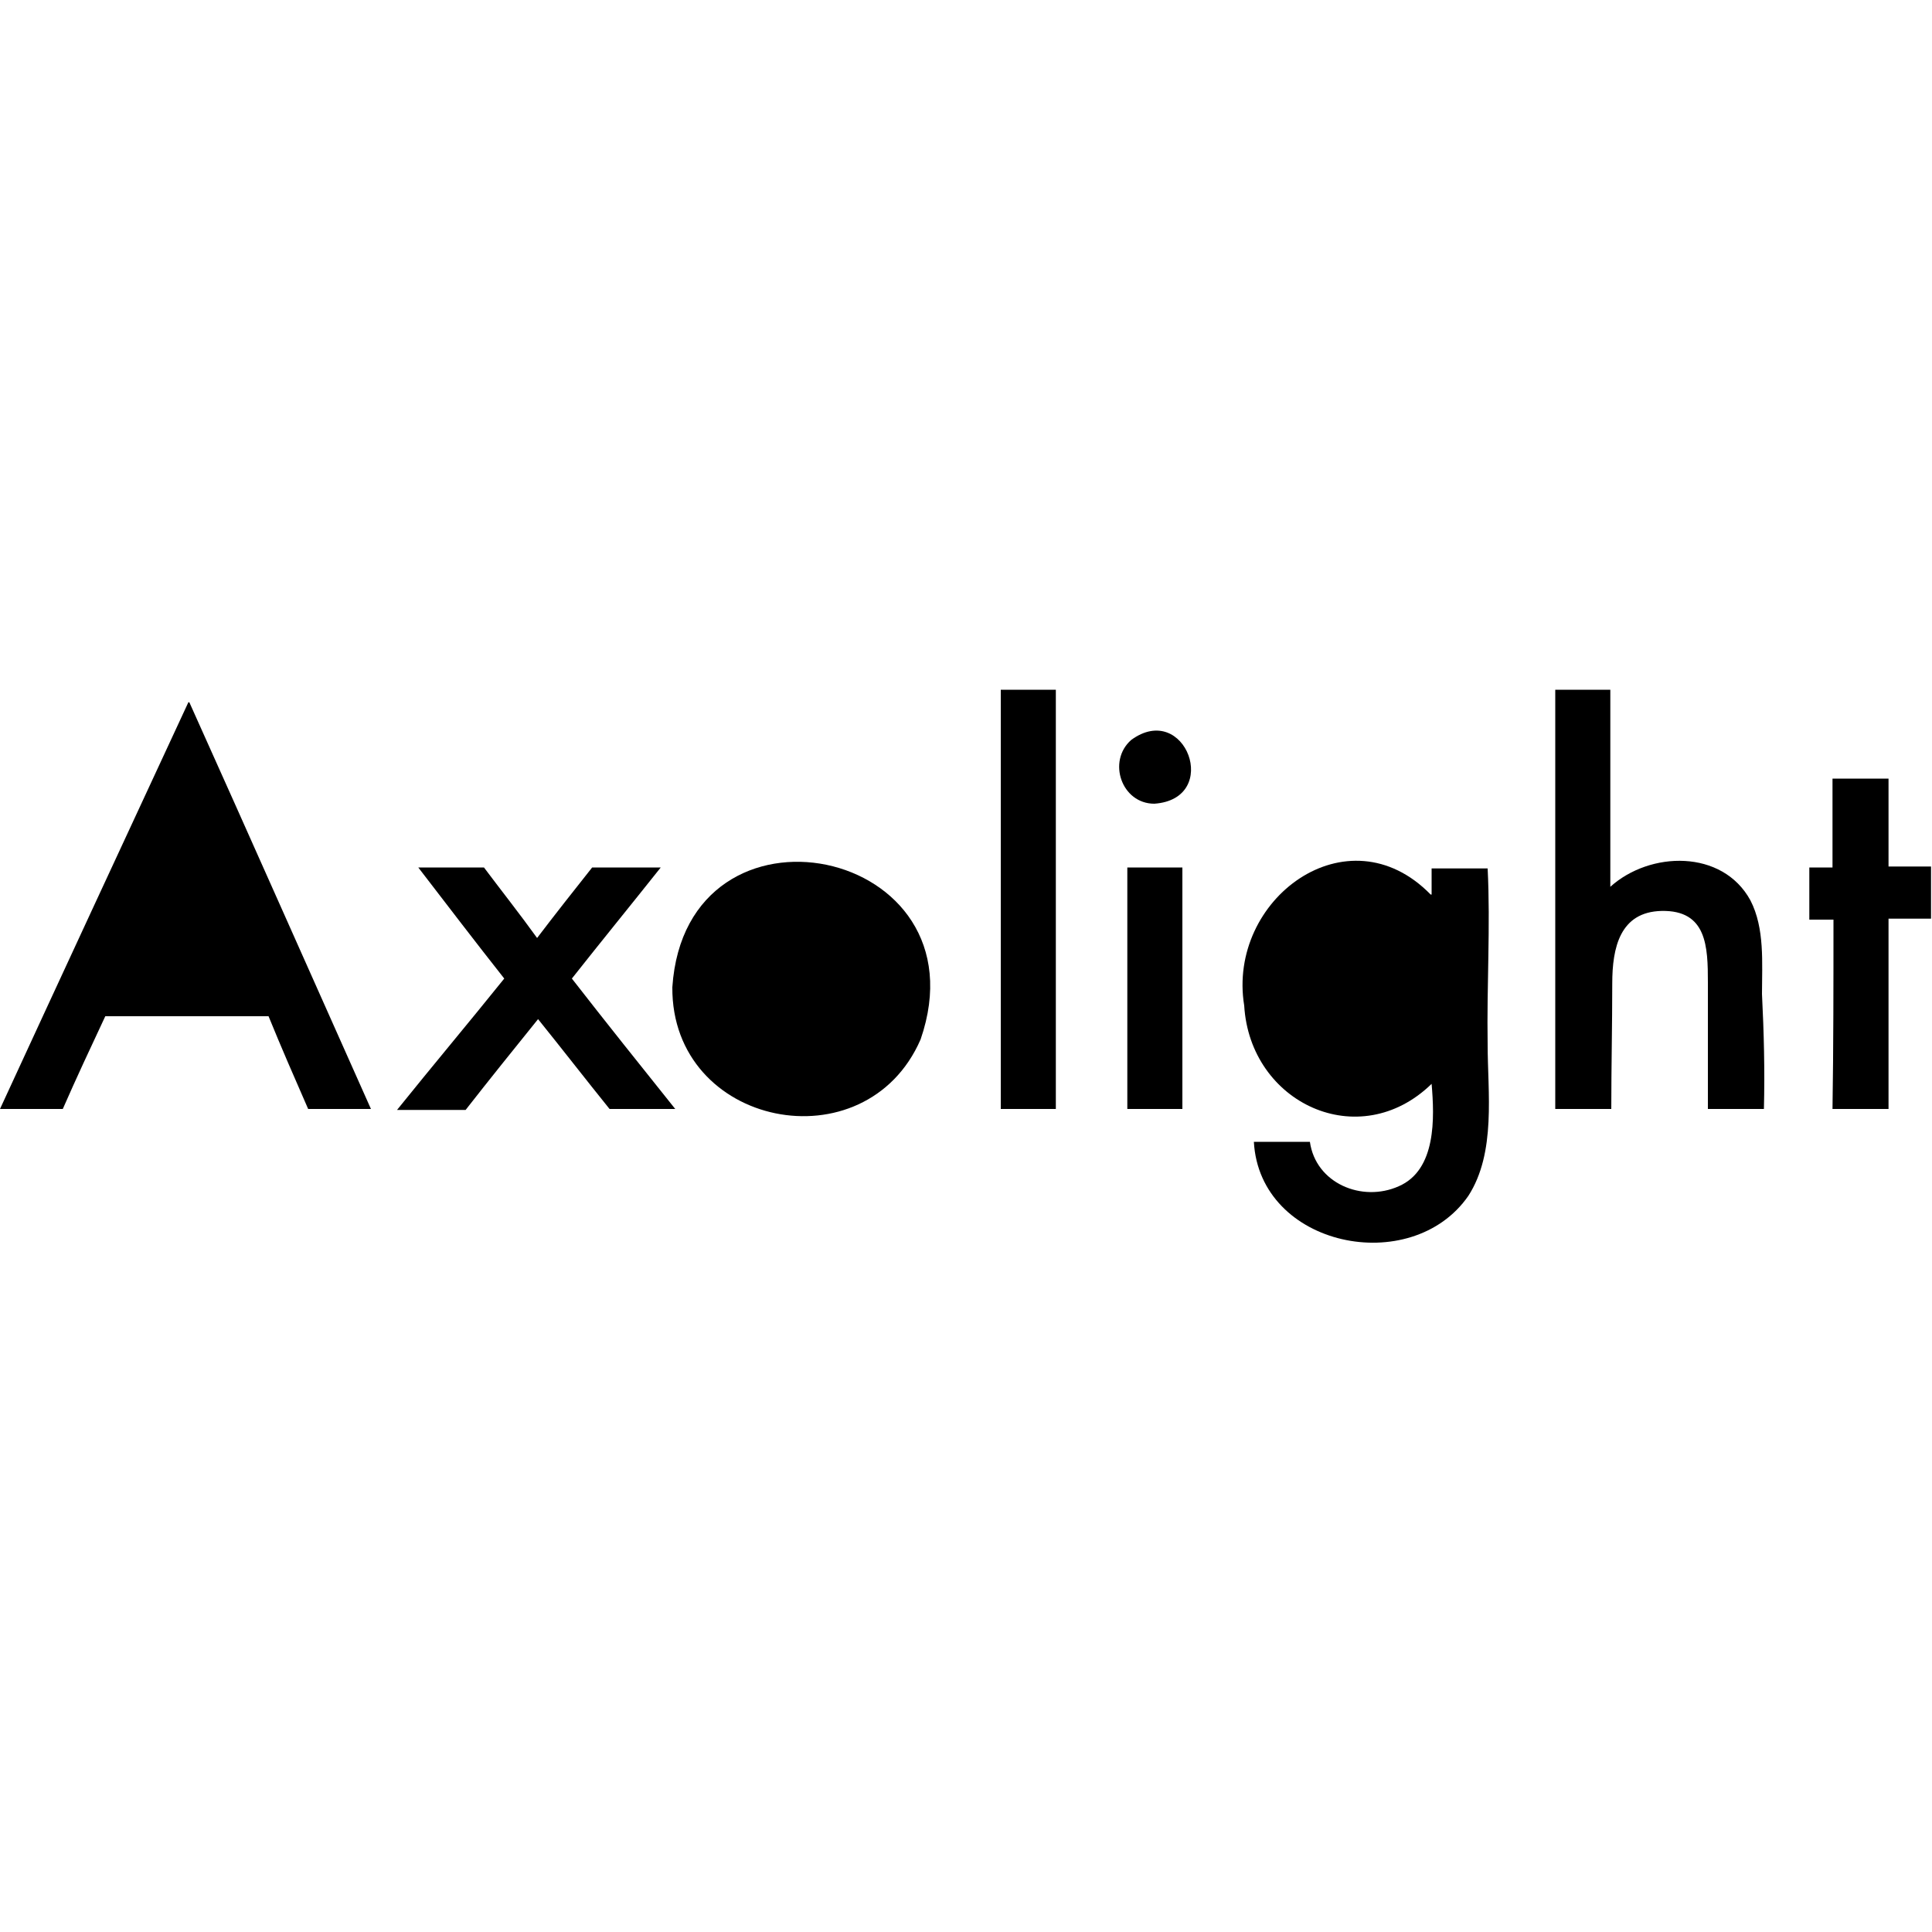
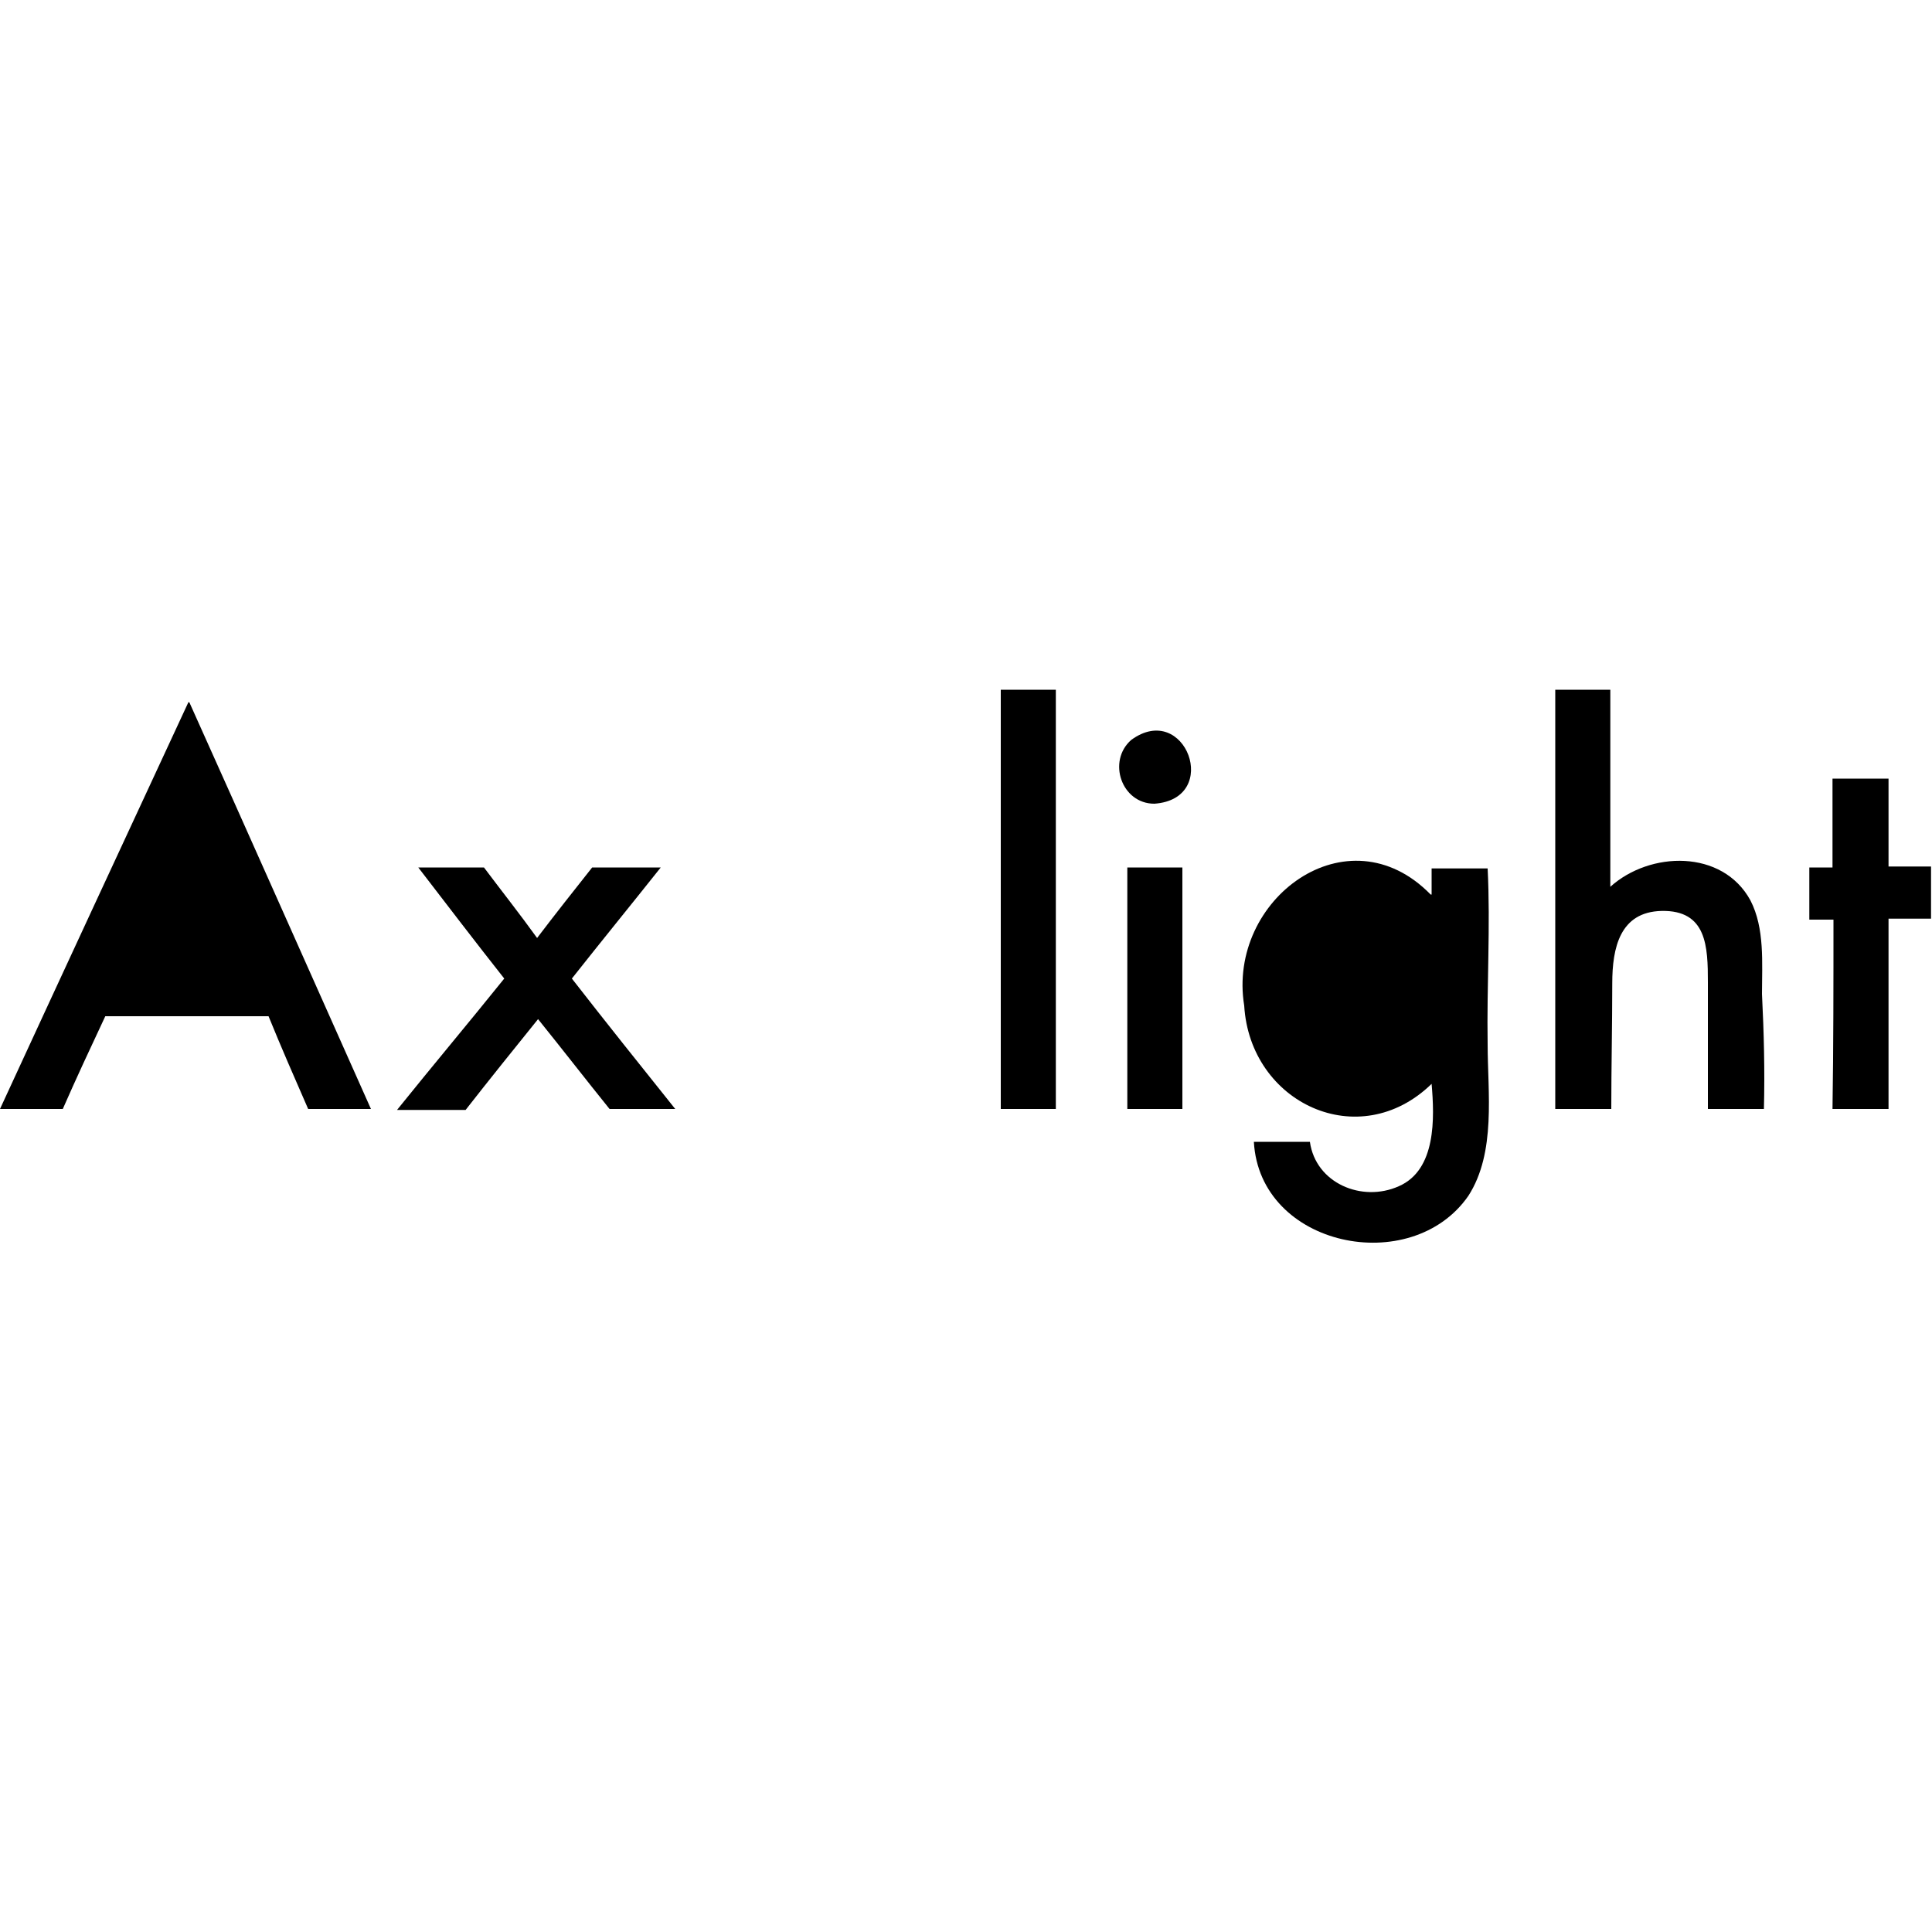
<svg xmlns="http://www.w3.org/2000/svg" version="1.1" id="Layer_1" x="0px" y="0px" viewBox="0 0 200 200" style="enable-background:new 0 0 200 200;" xml:space="preserve">
  <g>
    <path d="M129.8,118.2c2,0,3.9,0,5.8,0c0.6,4.3,5.4,6.3,9.2,4.6c3.9-1.7,3.7-7.1,3.4-10.6c-7.5,7.3-18.8,2-19.4-8.1   c-1.8-11,10.7-20.3,19.3-11.5c0,0,0.1,0,0.1,0c0-0.9,0-1.8,0-2.7c1.9,0,3.8,0,5.8,0c0.3,6-0.1,12.1,0,18.2c0,5,0.9,11.2-2,15.7   C146.1,132.3,130.4,129.1,129.8,118.2z" />
    <path d="M6.5,114.8c-2.1,0-4.2,0-6.5,0c6.5-14.1,13-28.1,19.5-42.1c0,0,0.1,0,0.1,0c6.3,14,12.5,28,18.8,42.1c-2.2,0-4.4,0-6.5,0   c-1.4-3.2-2.8-6.4-4.1-9.6c-5.6,0-11.3,0-16.9,0C9.4,108.4,7.9,111.6,6.5,114.8z" />
-     <path d="M69.6,102.2c1.4-21,32.6-14.6,25.7,5.4C89.6,120.7,69.5,116.7,69.6,102.2z" />
    <path d="M182.6,114.8c-1.9,0-3.8,0-5.8,0c0-4.4,0-8.7,0-13.1c0-3.7-0.1-7.5-4.8-7.4c-4.3,0.1-5.1,3.8-5.1,7.5c0,4.3-0.1,8.7-0.1,13   c-1.9,0-3.8,0-5.8,0c0-14.5,0-28.9,0-43.4c1.9,0,3.8,0,5.7,0c0,6.8,0,13.5,0,20.4c4.1-3.7,11.6-3.9,14.5,1.4   c1.5,2.9,1.2,6.5,1.2,9.7C182.6,106.9,182.7,110.8,182.6,114.8z" />
    <path d="M55.7,105.5c-2.5,3.1-5,6.2-7.5,9.4c-2.3,0-4.6,0-7.1,0c3.7-4.6,7.4-9,11.1-13.6c-3-3.8-5.9-7.6-8.9-11.5   c2.3,0,4.5,0,6.8,0c1.8,2.4,3.7,4.8,5.5,7.3c1.9-2.5,3.8-4.9,5.7-7.3c2.3,0,4.6,0,7.1,0c-3.1,3.9-6.2,7.7-9.2,11.5   c3.5,4.5,7.1,9,10.7,13.5c-2.3,0-4.6,0-6.8,0C60.6,111.7,58.2,108.6,55.7,105.5z" />
    <path d="M109.3,114.8c-1.9,0-3.8,0-5.7,0c0-14.5,0-28.9,0-43.4c1.9,0,3.8,0,5.7,0C109.3,85.9,109.3,100.3,109.3,114.8z" />
    <path d="M189.8,95.2c-0.9,0-1.6,0-2.5,0c0-1.8,0-3.6,0-5.4c0.8,0,1.6,0,2.4,0c0-3.1,0-6.1,0-9.2c2,0,3.9,0,5.8,0c0,3,0,6.1,0,9.1   c1.5,0,2.9,0,4.4,0c0,1.8,0,3.6,0,5.4c-1.5,0-2.9,0-4.4,0c0,6.6,0,13.1,0,19.7c-2,0-3.8,0-5.8,0   C189.8,108.3,189.8,101.8,189.8,95.2z" />
    <path d="M116.7,89.8c1.9,0,3.8,0,5.7,0c0,8.4,0,16.7,0,25c-1.9,0-3.8,0-5.7,0C116.7,106.5,116.7,98.2,116.7,89.8z" />
    <path d="M119.5,83.2c-3.4,0-4.9-4.4-2.4-6.6C122.7,72.5,126.5,82.7,119.5,83.2z" />
  </g>
</svg>